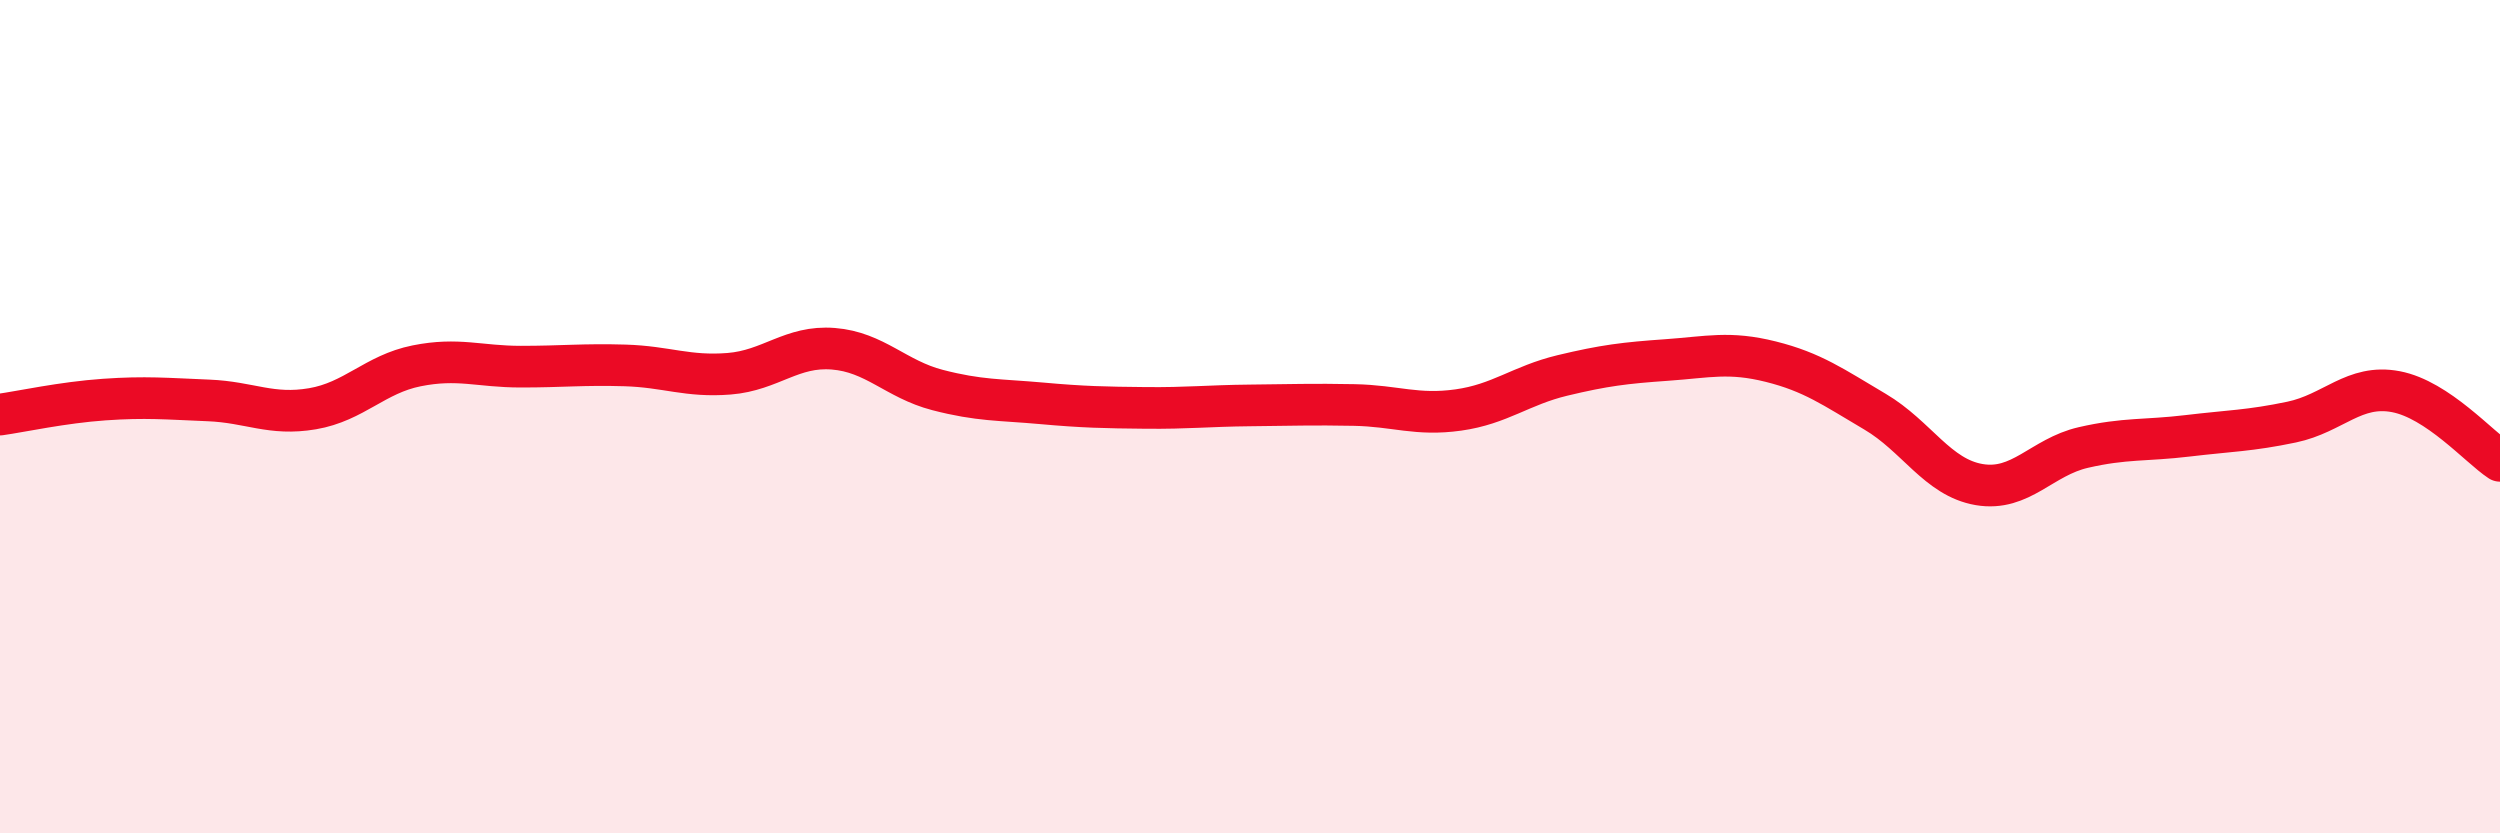
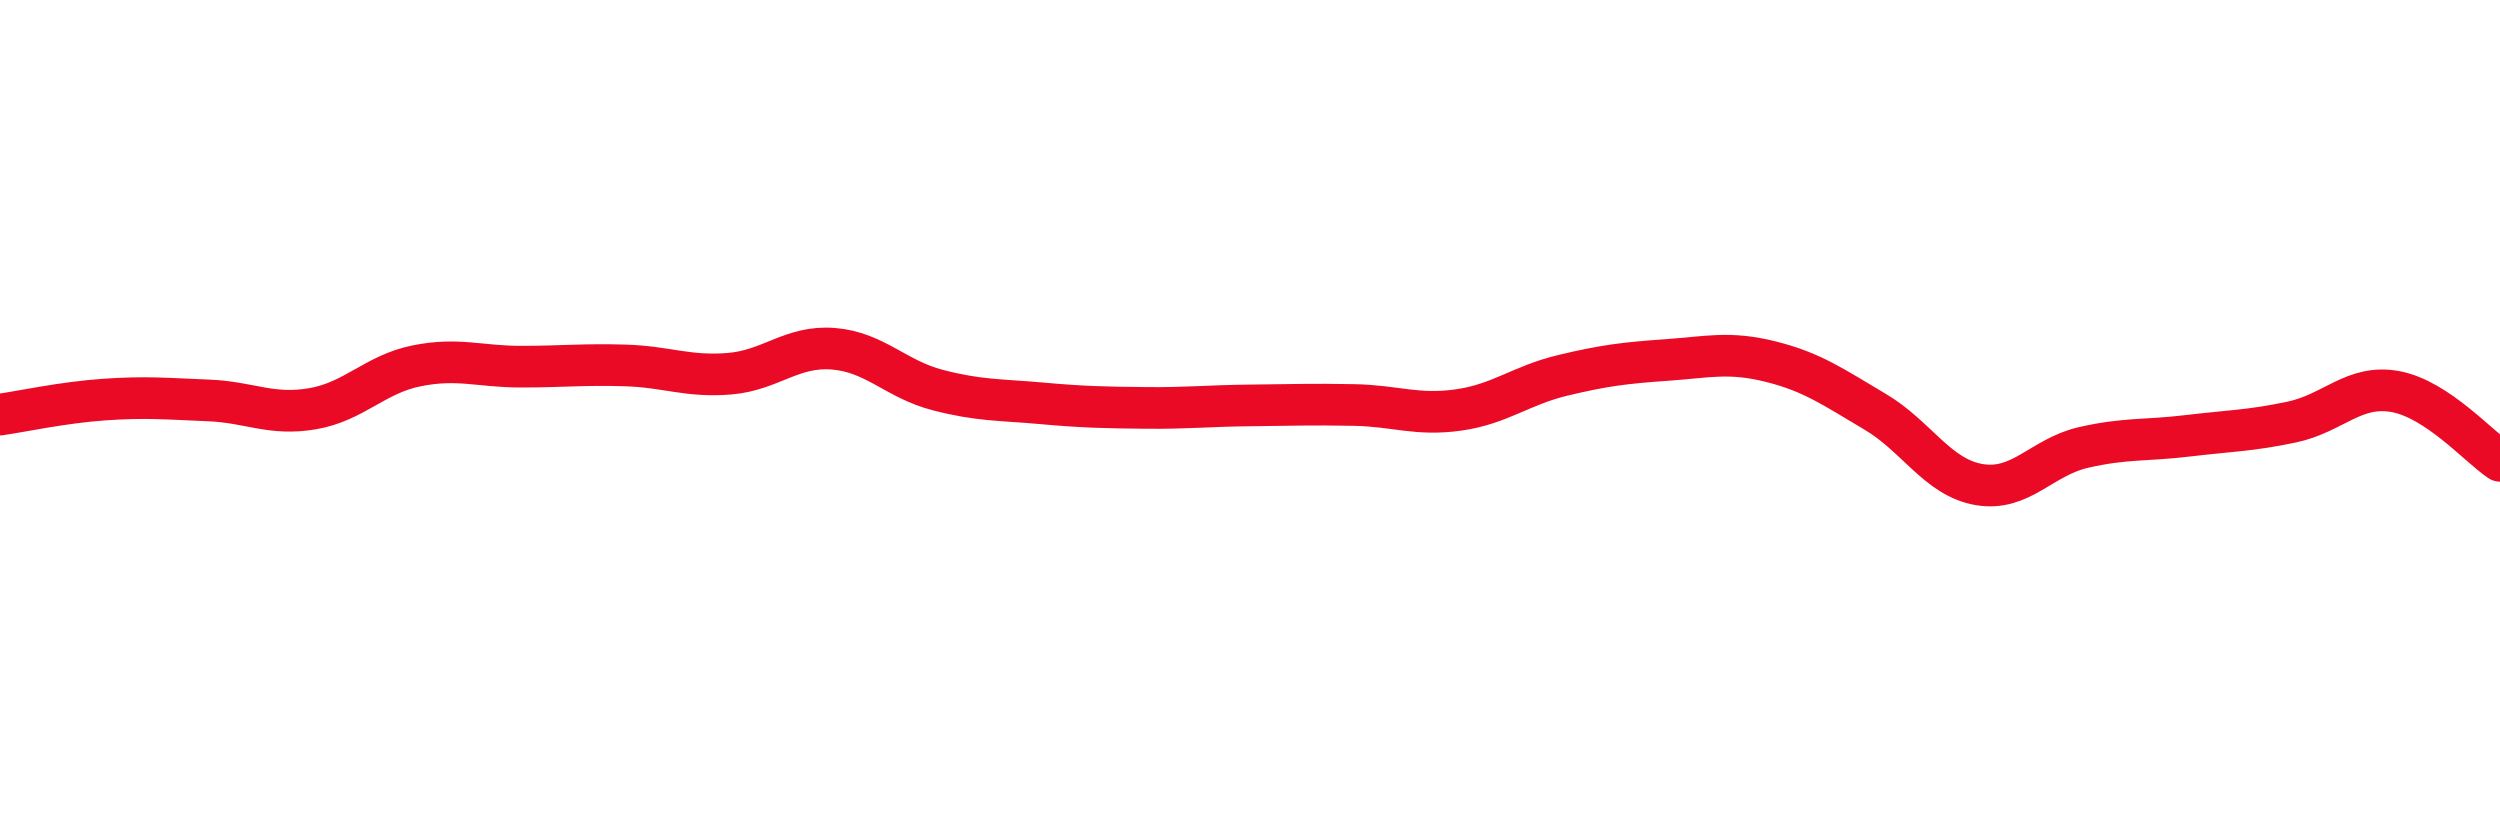
<svg xmlns="http://www.w3.org/2000/svg" width="60" height="20" viewBox="0 0 60 20">
-   <path d="M 0,9.95 C 0.5,9.88 1.5,9.66 2.5,9.59 C 3.5,9.52 4,9.57 5,9.61 C 6,9.65 6.5,9.98 7.5,9.81 C 8.5,9.64 9,8.98 10,8.78 C 11,8.58 11.5,8.8 12.5,8.8 C 13.5,8.8 14,8.74 15,8.77 C 16,8.8 16.5,9.05 17.5,8.97 C 18.5,8.89 19,8.29 20,8.37 C 21,8.45 21.5,9.1 22.5,9.36 C 23.5,9.62 24,9.59 25,9.68 C 26,9.77 26.5,9.78 27.5,9.79 C 28.5,9.8 29,9.74 30,9.73 C 31,9.72 31.5,9.7 32.5,9.72 C 33.5,9.74 34,9.98 35,9.84 C 36,9.7 36.5,9.25 37.5,9.01 C 38.5,8.77 39,8.71 40,8.64 C 41,8.57 41.5,8.43 42.5,8.68 C 43.5,8.93 44,9.29 45,9.88 C 46,10.47 46.5,11.46 47.5,11.63 C 48.5,11.8 49,10.97 50,10.74 C 51,10.51 51.5,10.58 52.5,10.46 C 53.5,10.34 54,10.34 55,10.13 C 56,9.92 56.5,9.21 57.5,9.4 C 58.5,9.59 59.5,10.73 60,11.06L60 20L0 20Z" fill="#EB0A25" opacity="0.1" stroke-linecap="round" stroke-linejoin="round" />
  <path d="M 0,9.95 C 0.5,9.88 1.5,9.66 2.5,9.59 C 3.5,9.52 4,9.57 5,9.61 C 6,9.65 6.5,9.98 7.5,9.81 C 8.5,9.64 9,8.98 10,8.78 C 11,8.58 11.5,8.8 12.5,8.8 C 13.5,8.8 14,8.74 15,8.77 C 16,8.8 16.5,9.05 17.5,8.97 C 18.5,8.89 19,8.29 20,8.37 C 21,8.45 21.5,9.1 22.5,9.36 C 23.5,9.62 24,9.59 25,9.68 C 26,9.77 26.5,9.78 27.5,9.79 C 28.5,9.8 29,9.74 30,9.73 C 31,9.72 31.5,9.7 32.5,9.72 C 33.5,9.74 34,9.98 35,9.84 C 36,9.7 36.5,9.25 37.5,9.01 C 38.5,8.77 39,8.71 40,8.64 C 41,8.57 41.5,8.43 42.5,8.68 C 43.5,8.93 44,9.29 45,9.88 C 46,10.47 46.5,11.46 47.5,11.63 C 48.5,11.8 49,10.97 50,10.74 C 51,10.51 51.5,10.58 52.5,10.46 C 53.5,10.34 54,10.34 55,10.13 C 56,9.92 56.5,9.21 57.5,9.4 C 58.5,9.59 59.5,10.73 60,11.06" stroke="#EB0A25" stroke-width="1" fill="none" stroke-linecap="round" stroke-linejoin="round" />
</svg>